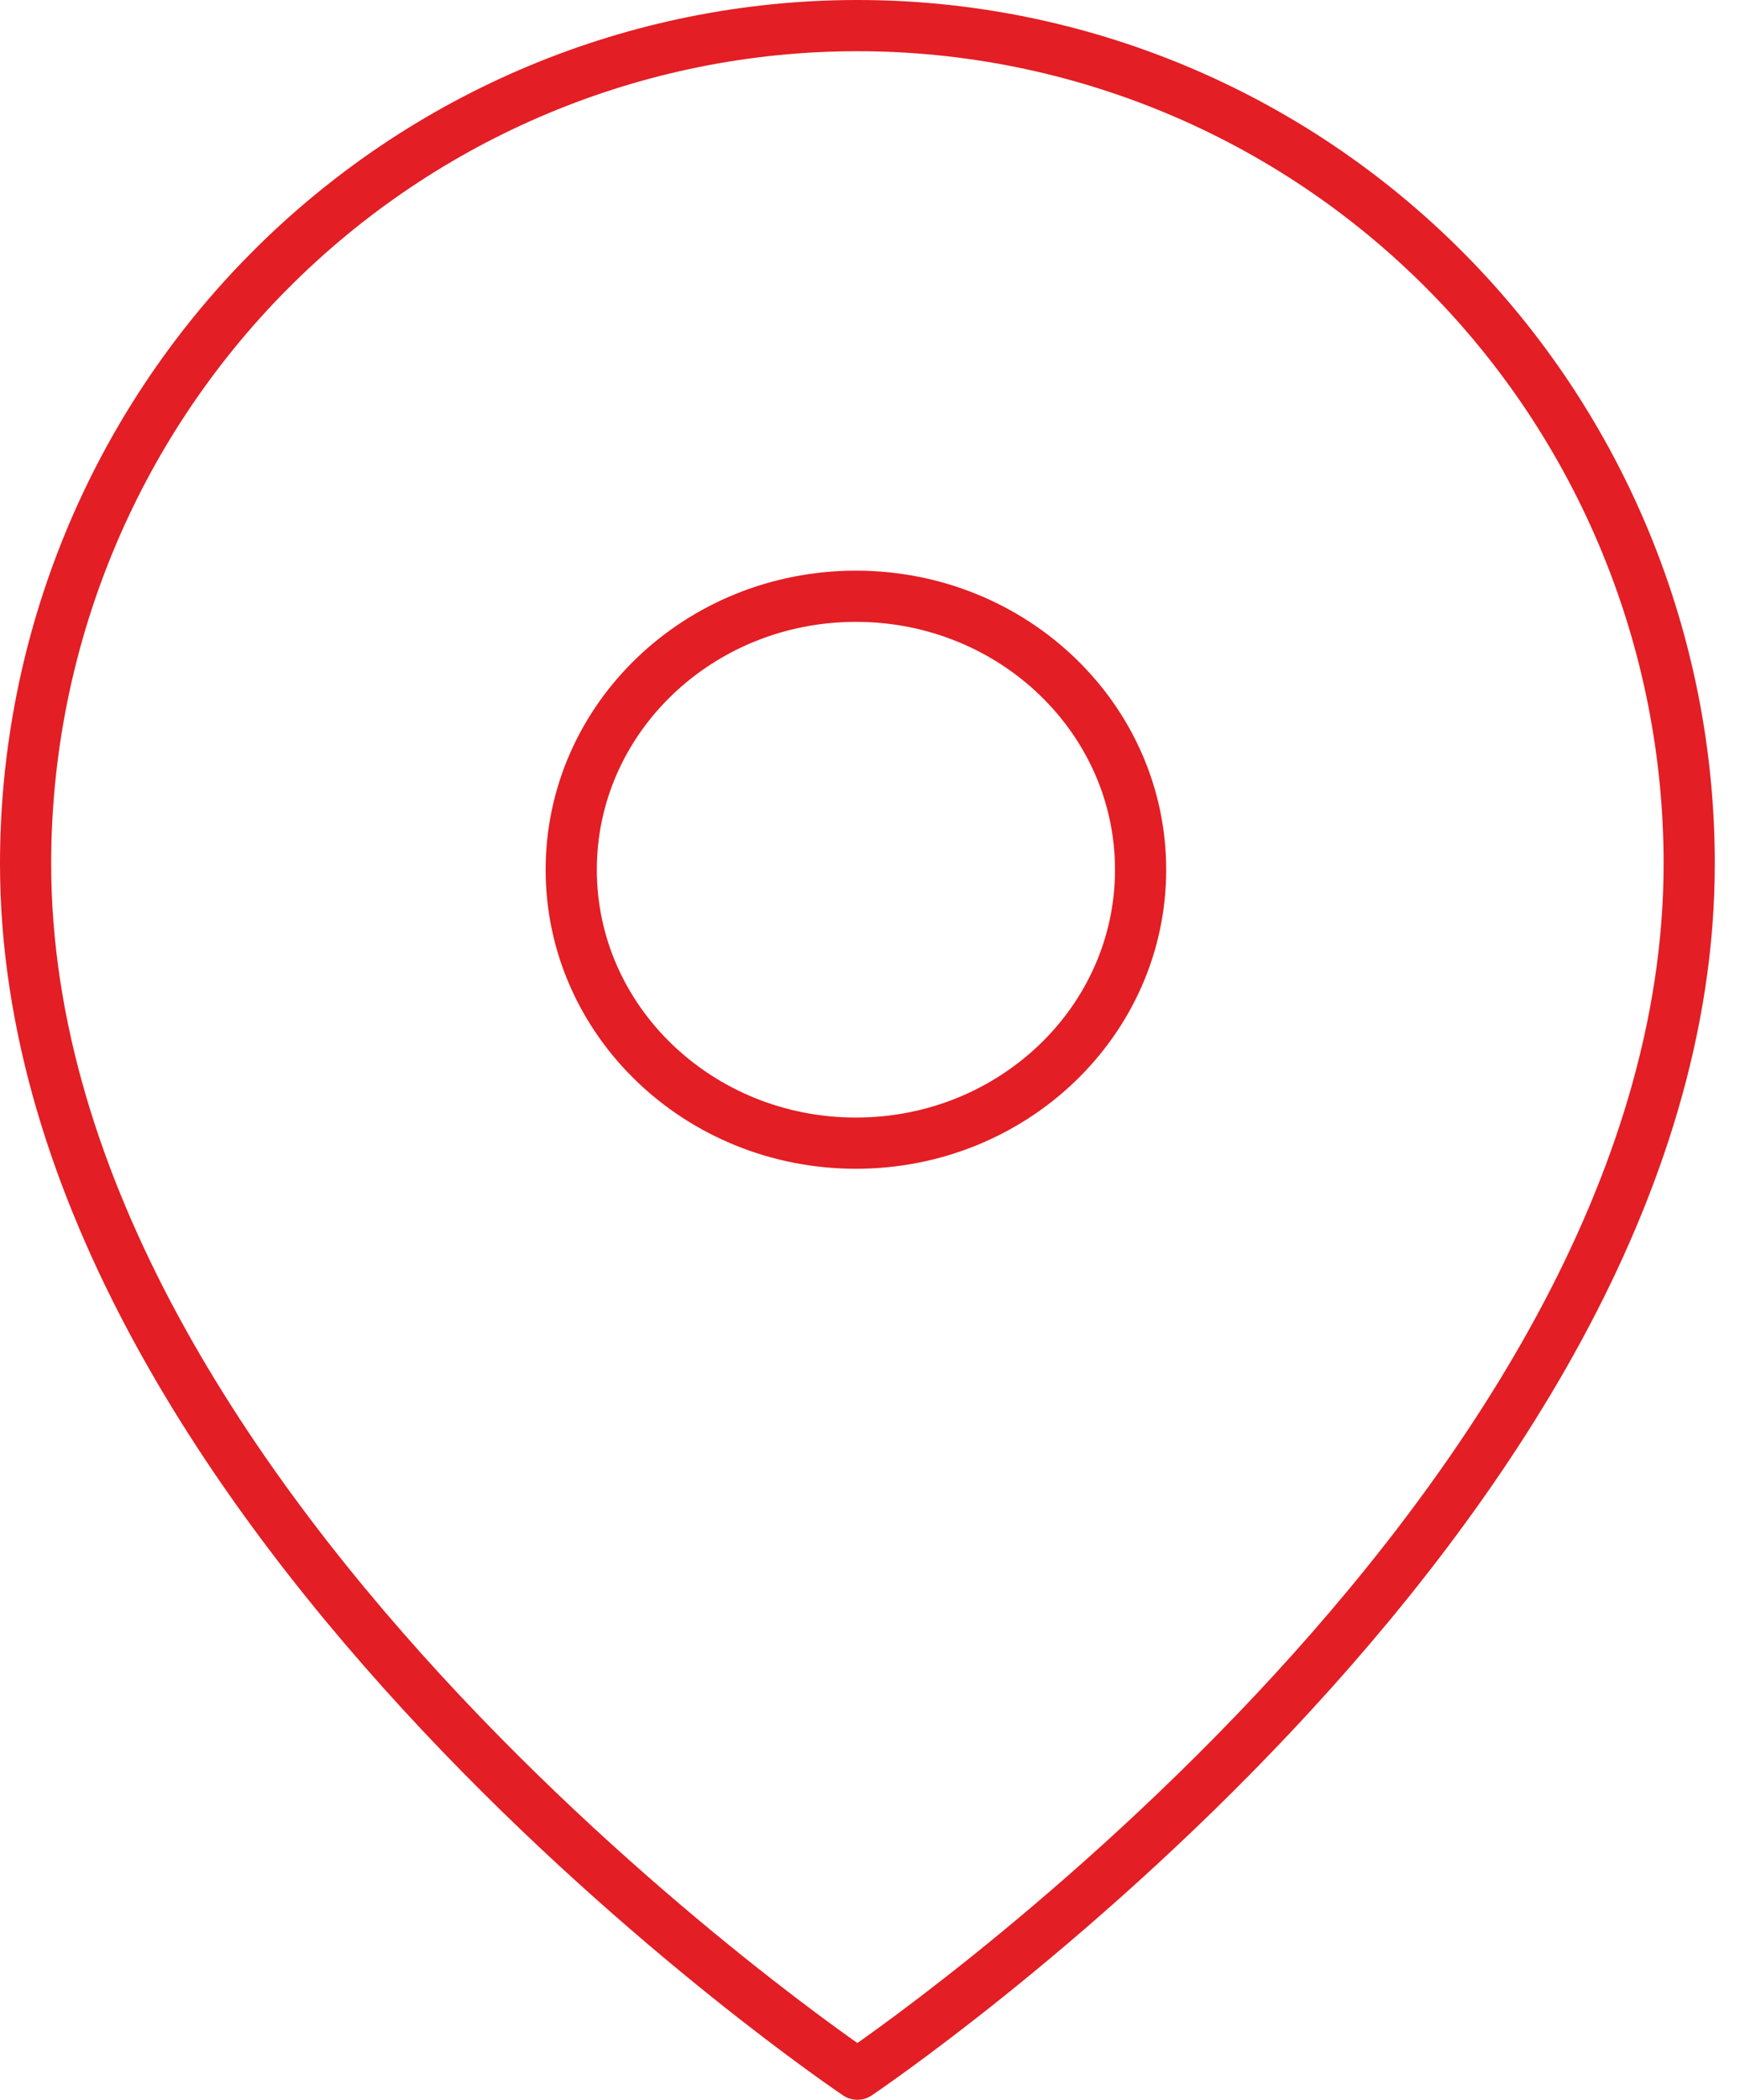
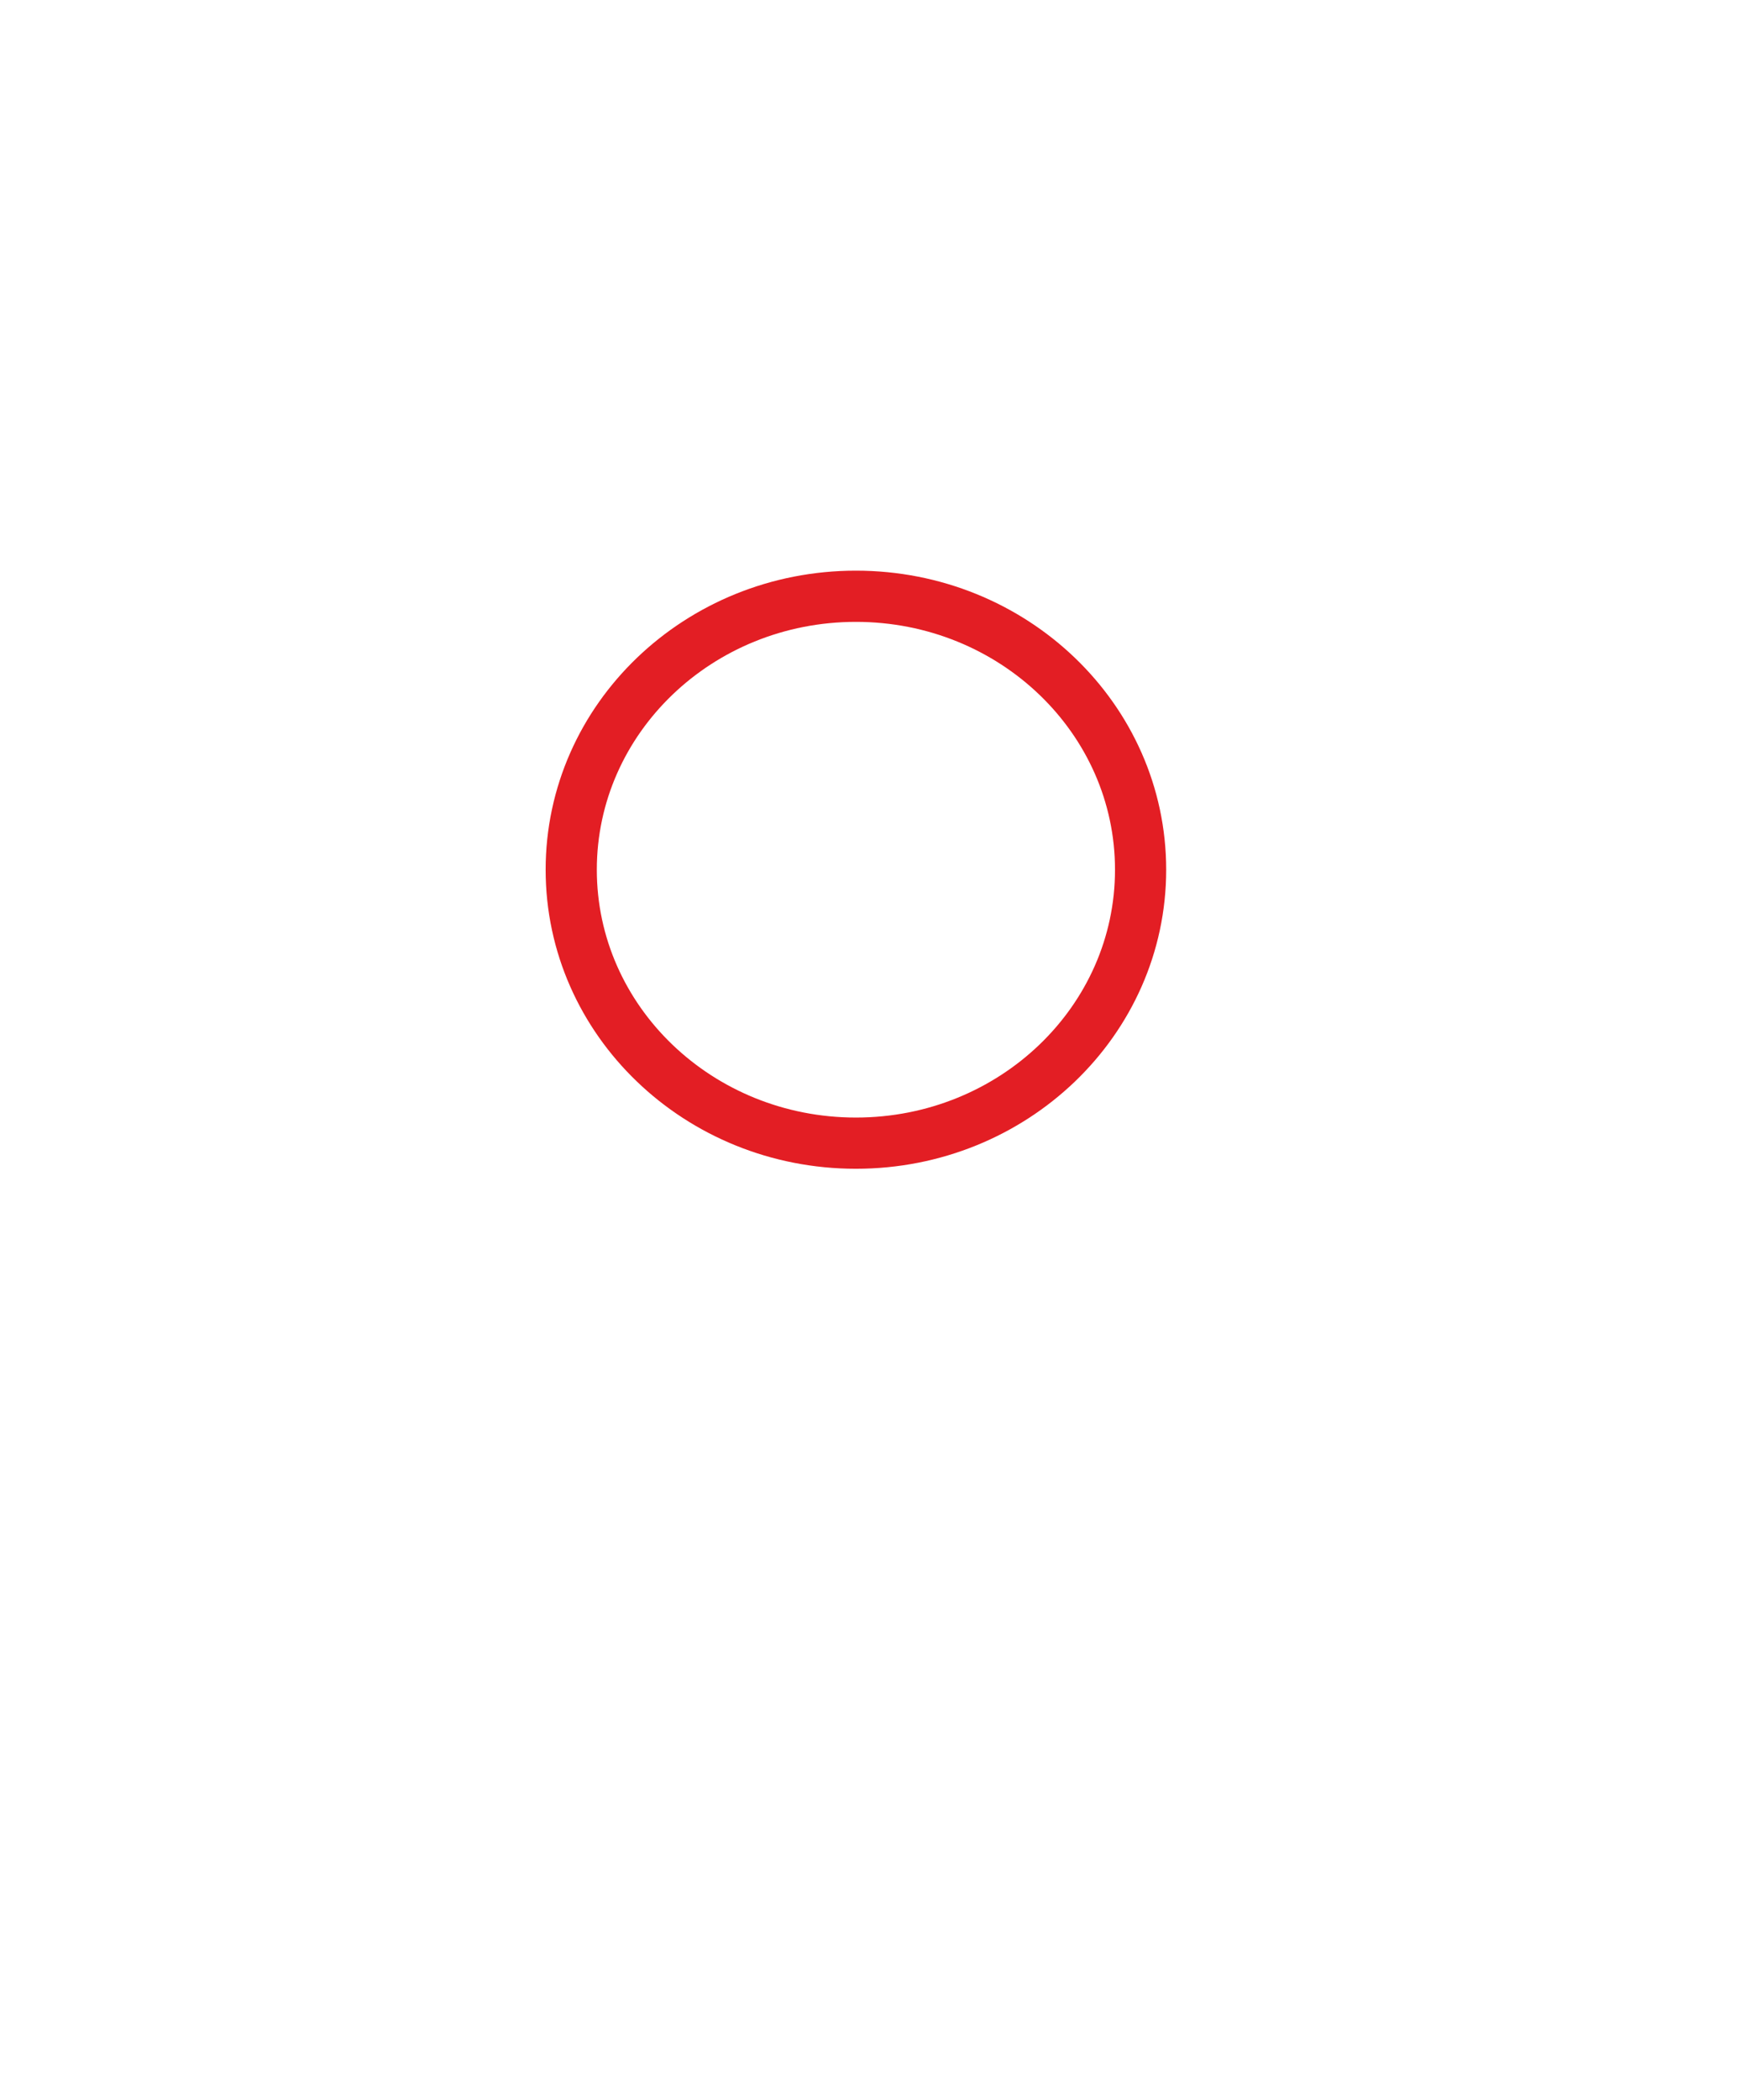
<svg xmlns="http://www.w3.org/2000/svg" width="68" height="82" viewBox="0 0 68 82" fill="none">
-   <path d="M66.015 33.727C66.015 59.182 33.507 81 33.507 81C33.507 81 1 59.182 1 33.727C1 25.047 4.425 16.723 10.521 10.586C16.617 4.448 24.886 1 33.507 1C42.129 1 50.397 4.448 56.493 10.586C62.59 16.723 66.015 25.047 66.015 33.727Z" stroke="#E31E24" stroke-width="2" stroke-linecap="round" stroke-linejoin="round" />
  <path d="M33.45 44.642C39.594 44.642 44.575 39.861 44.575 33.964C44.575 28.066 39.594 23.285 33.45 23.285C27.305 23.285 22.324 28.066 22.324 33.964C22.324 39.861 27.305 44.642 33.45 44.642Z" stroke="#E31E24" stroke-width="2" stroke-linecap="round" stroke-linejoin="round" />
</svg>